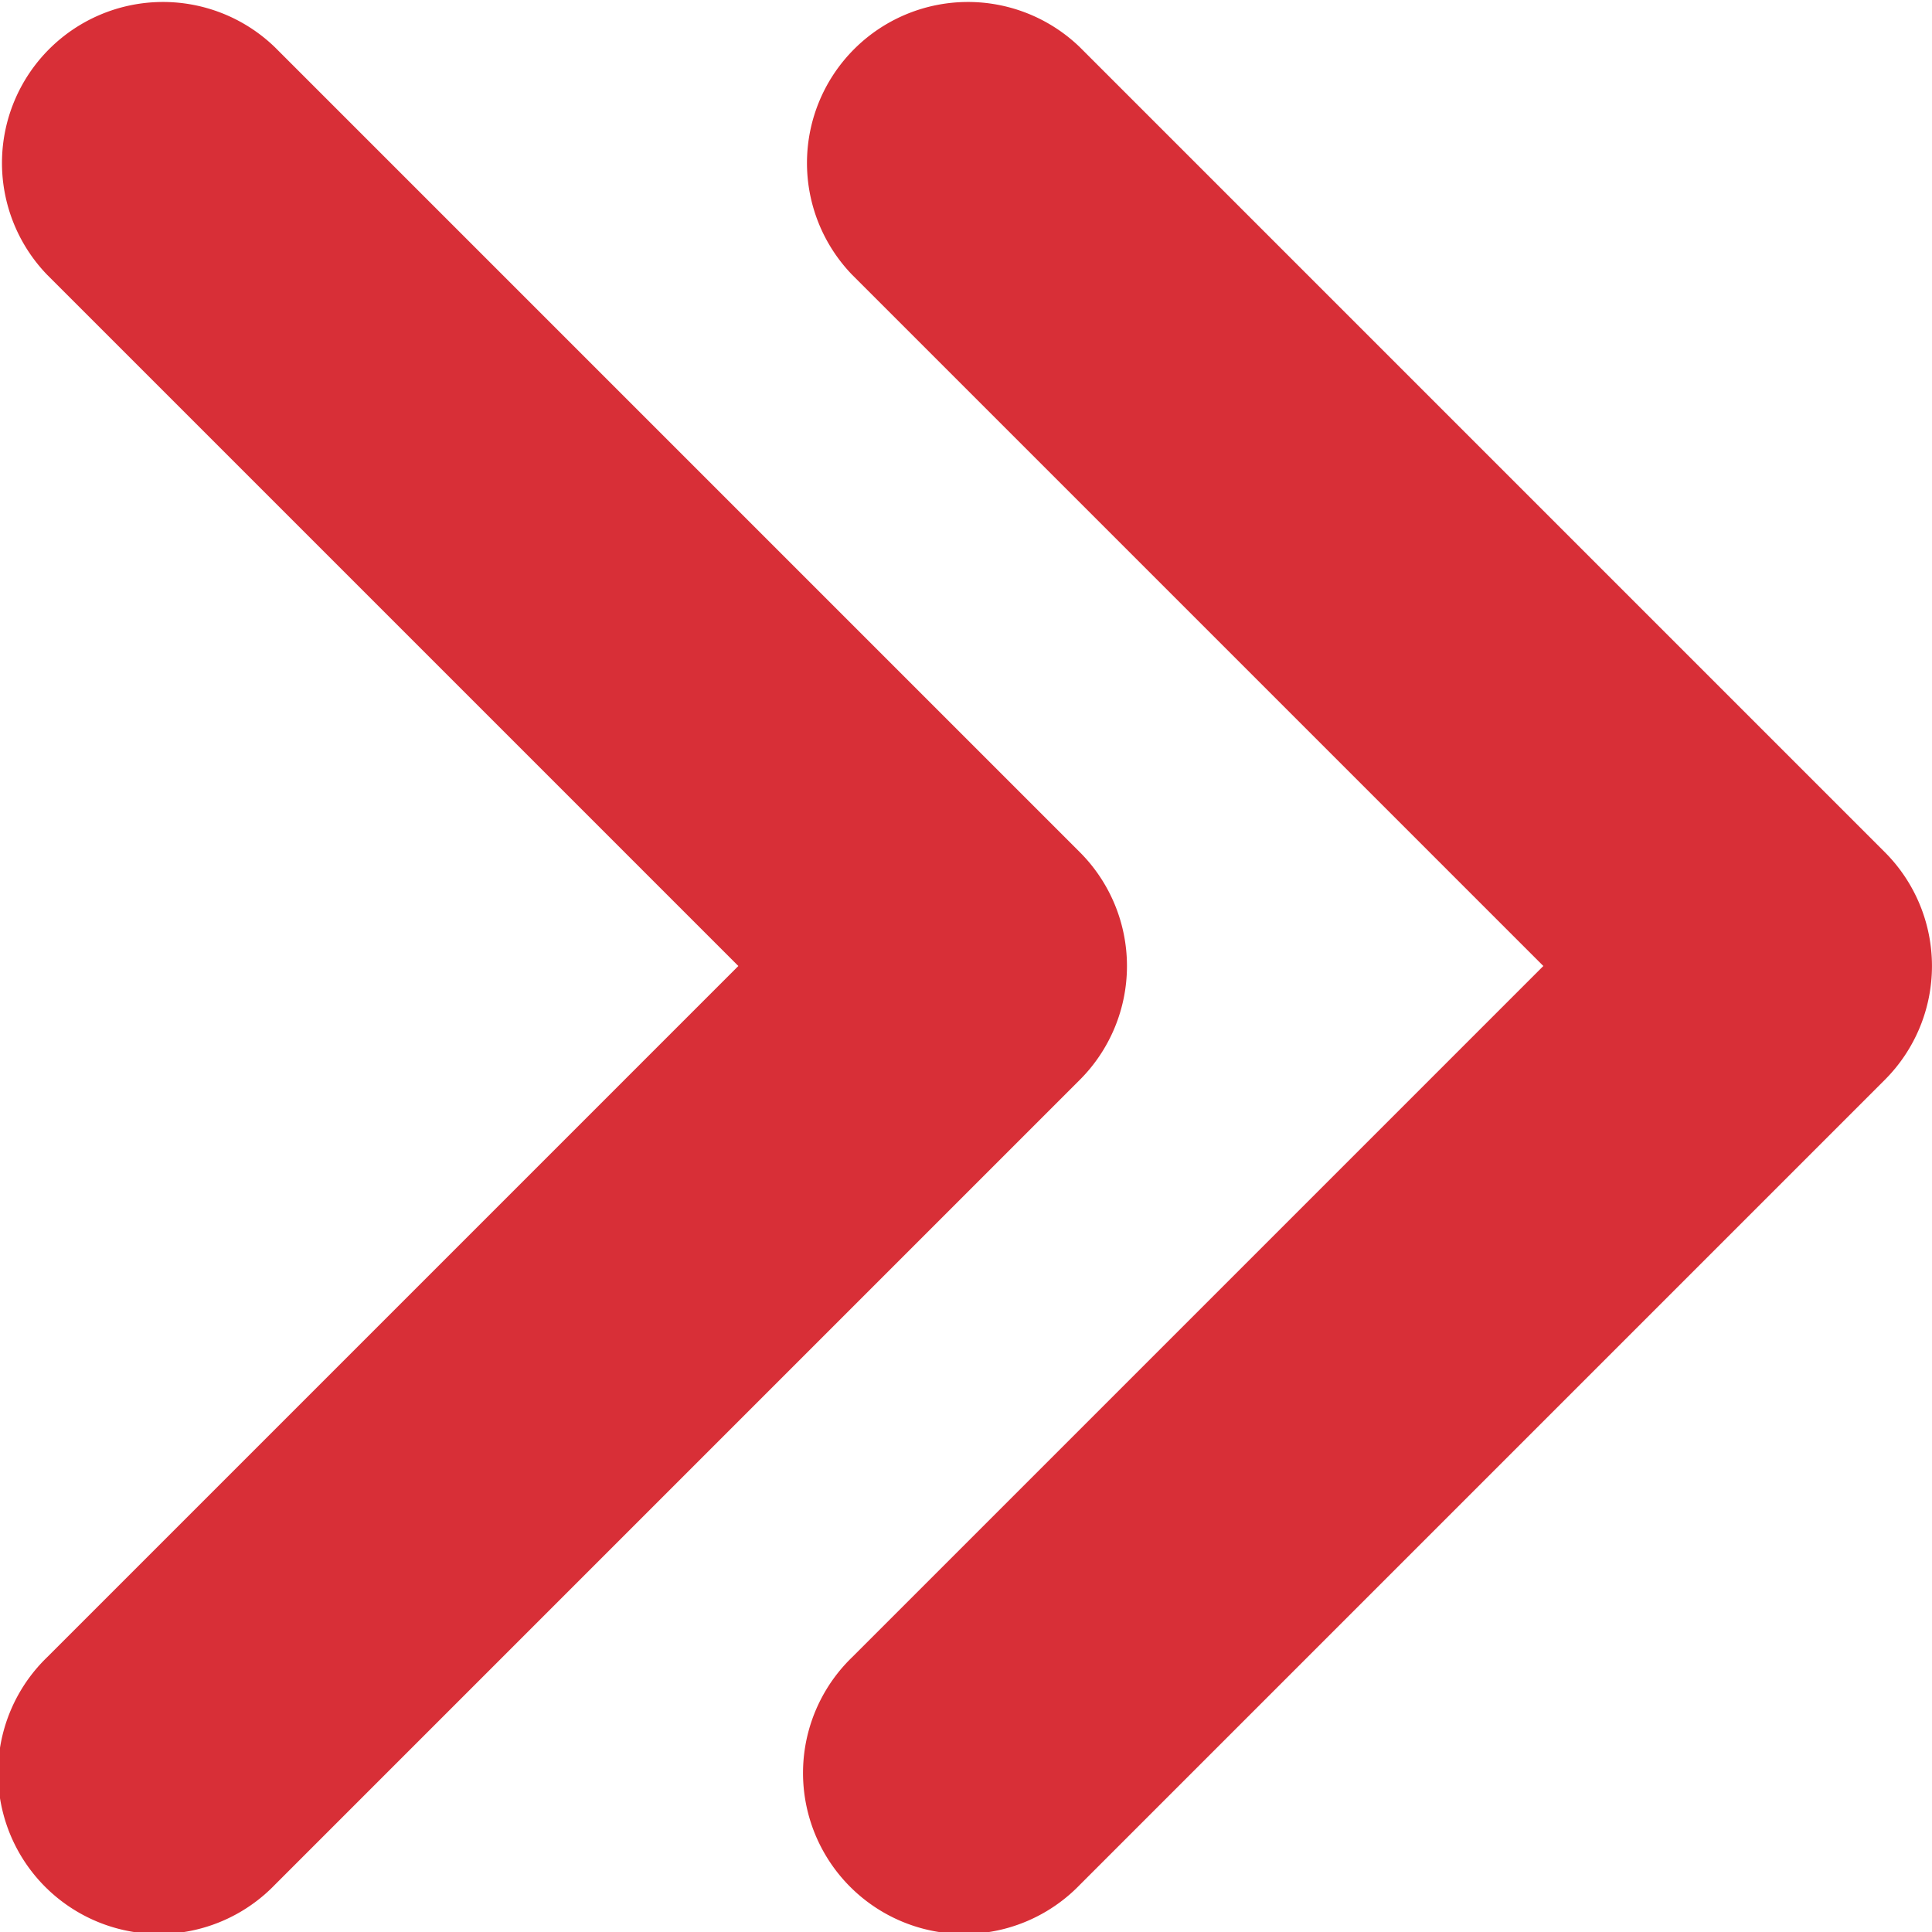
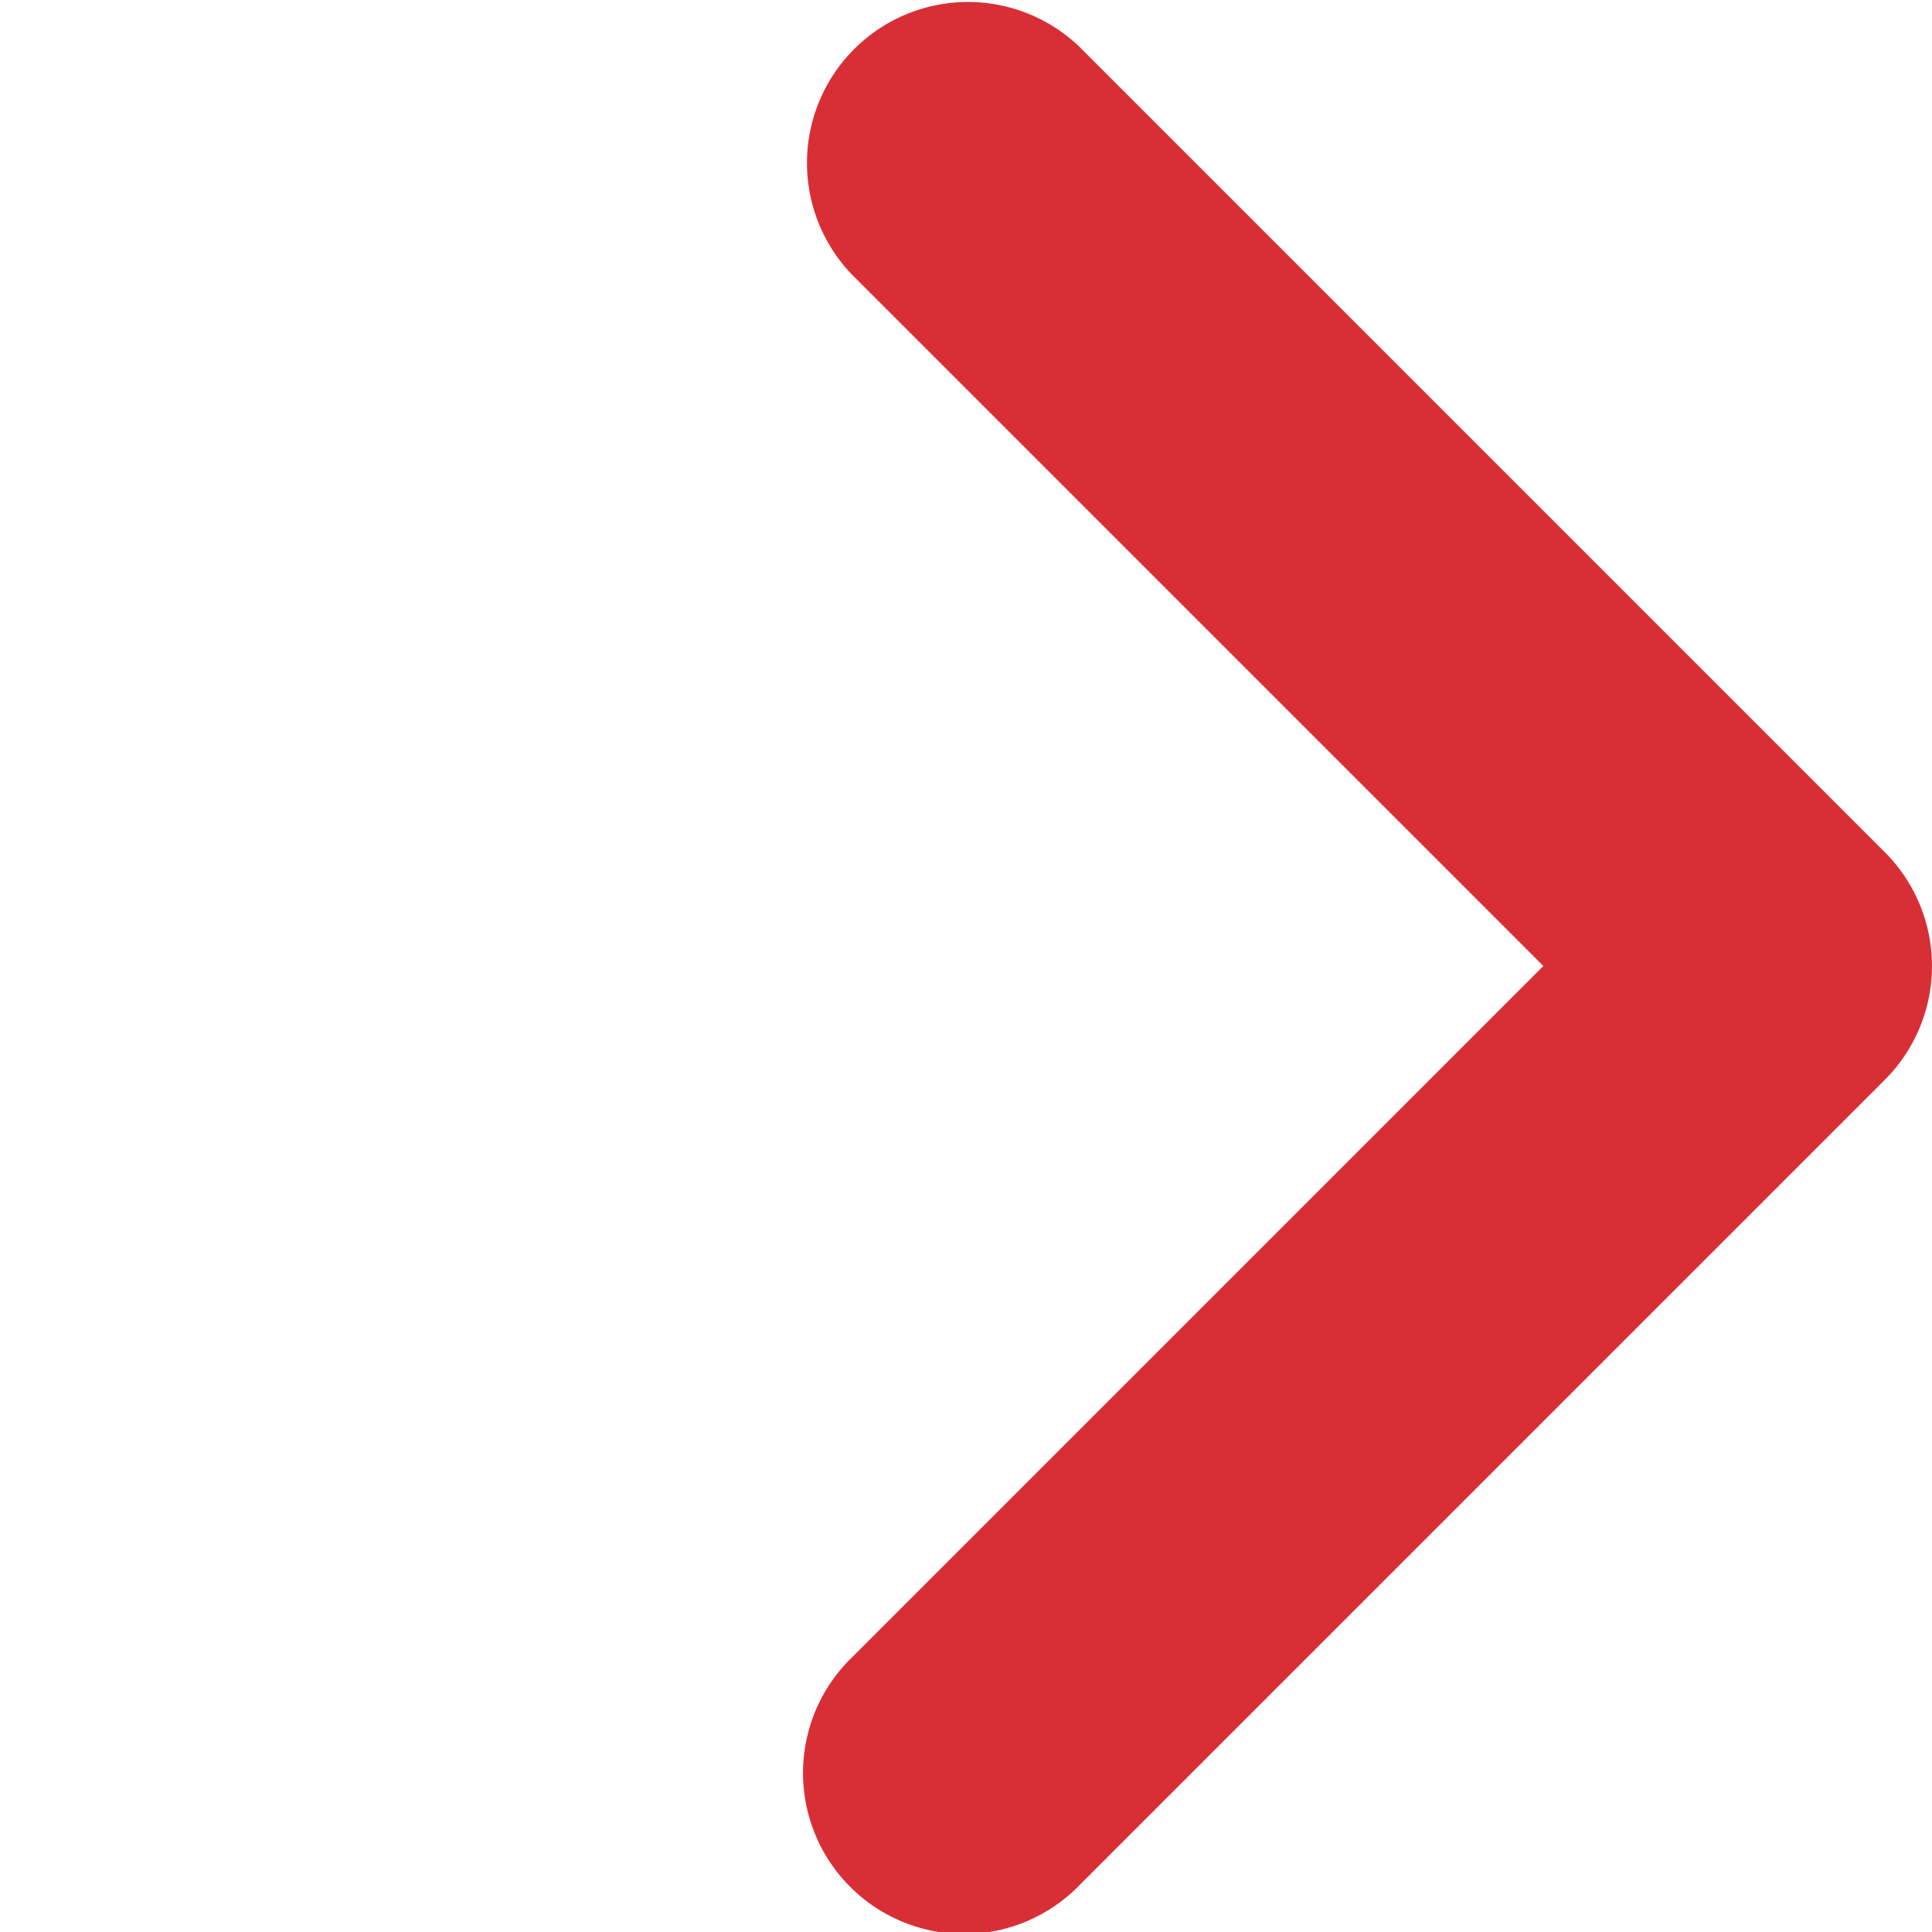
<svg xmlns="http://www.w3.org/2000/svg" width="12" height="12">
  <g fill="#d82f37">
-     <path d="m6.707 5.293-5-5A1 1 0 0 0 .293 1.707L4.586 6 .293 10.293a1 1 0 1 0 1.414 1.414l5-5a1 1 0 0 0 0-1.414" />
    <path d="M6.707.293a1 1 0 0 0-1.414 1.414L9.586 6l-4.293 4.293a1 1 0 1 0 1.414 1.414l5-5a1 1 0 0 0 0-1.414Z" />
  </g>
</svg>